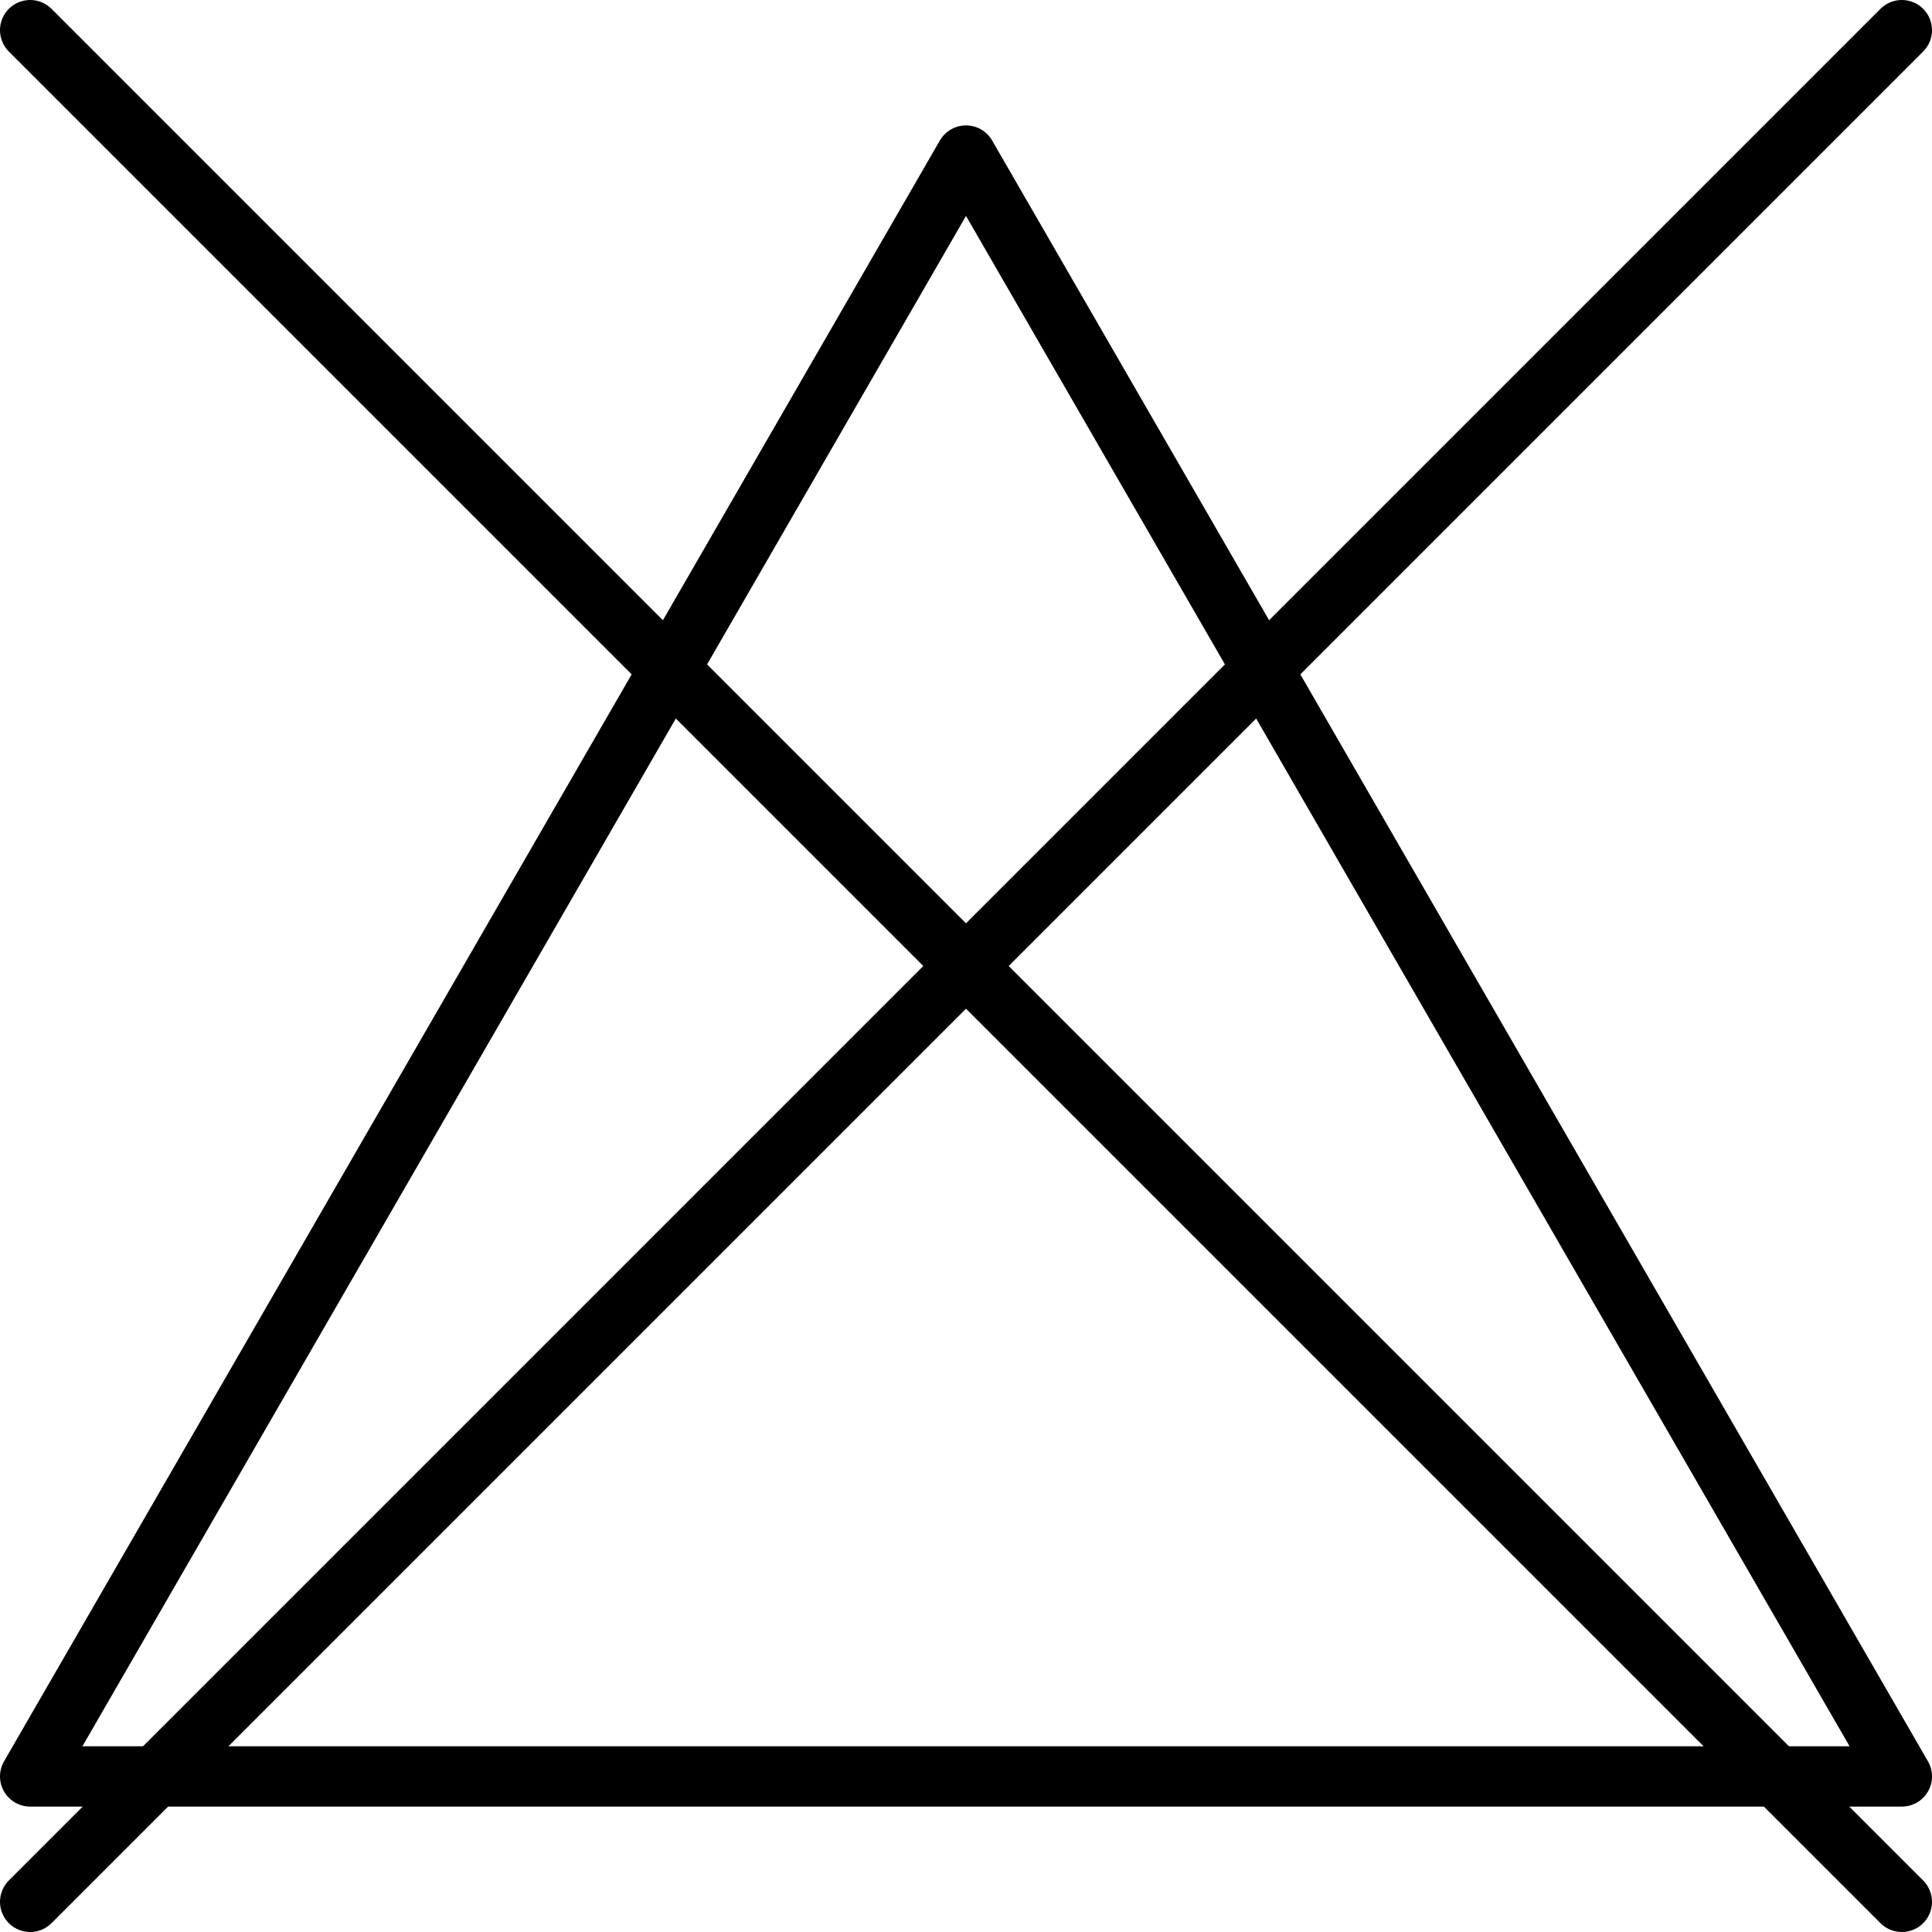
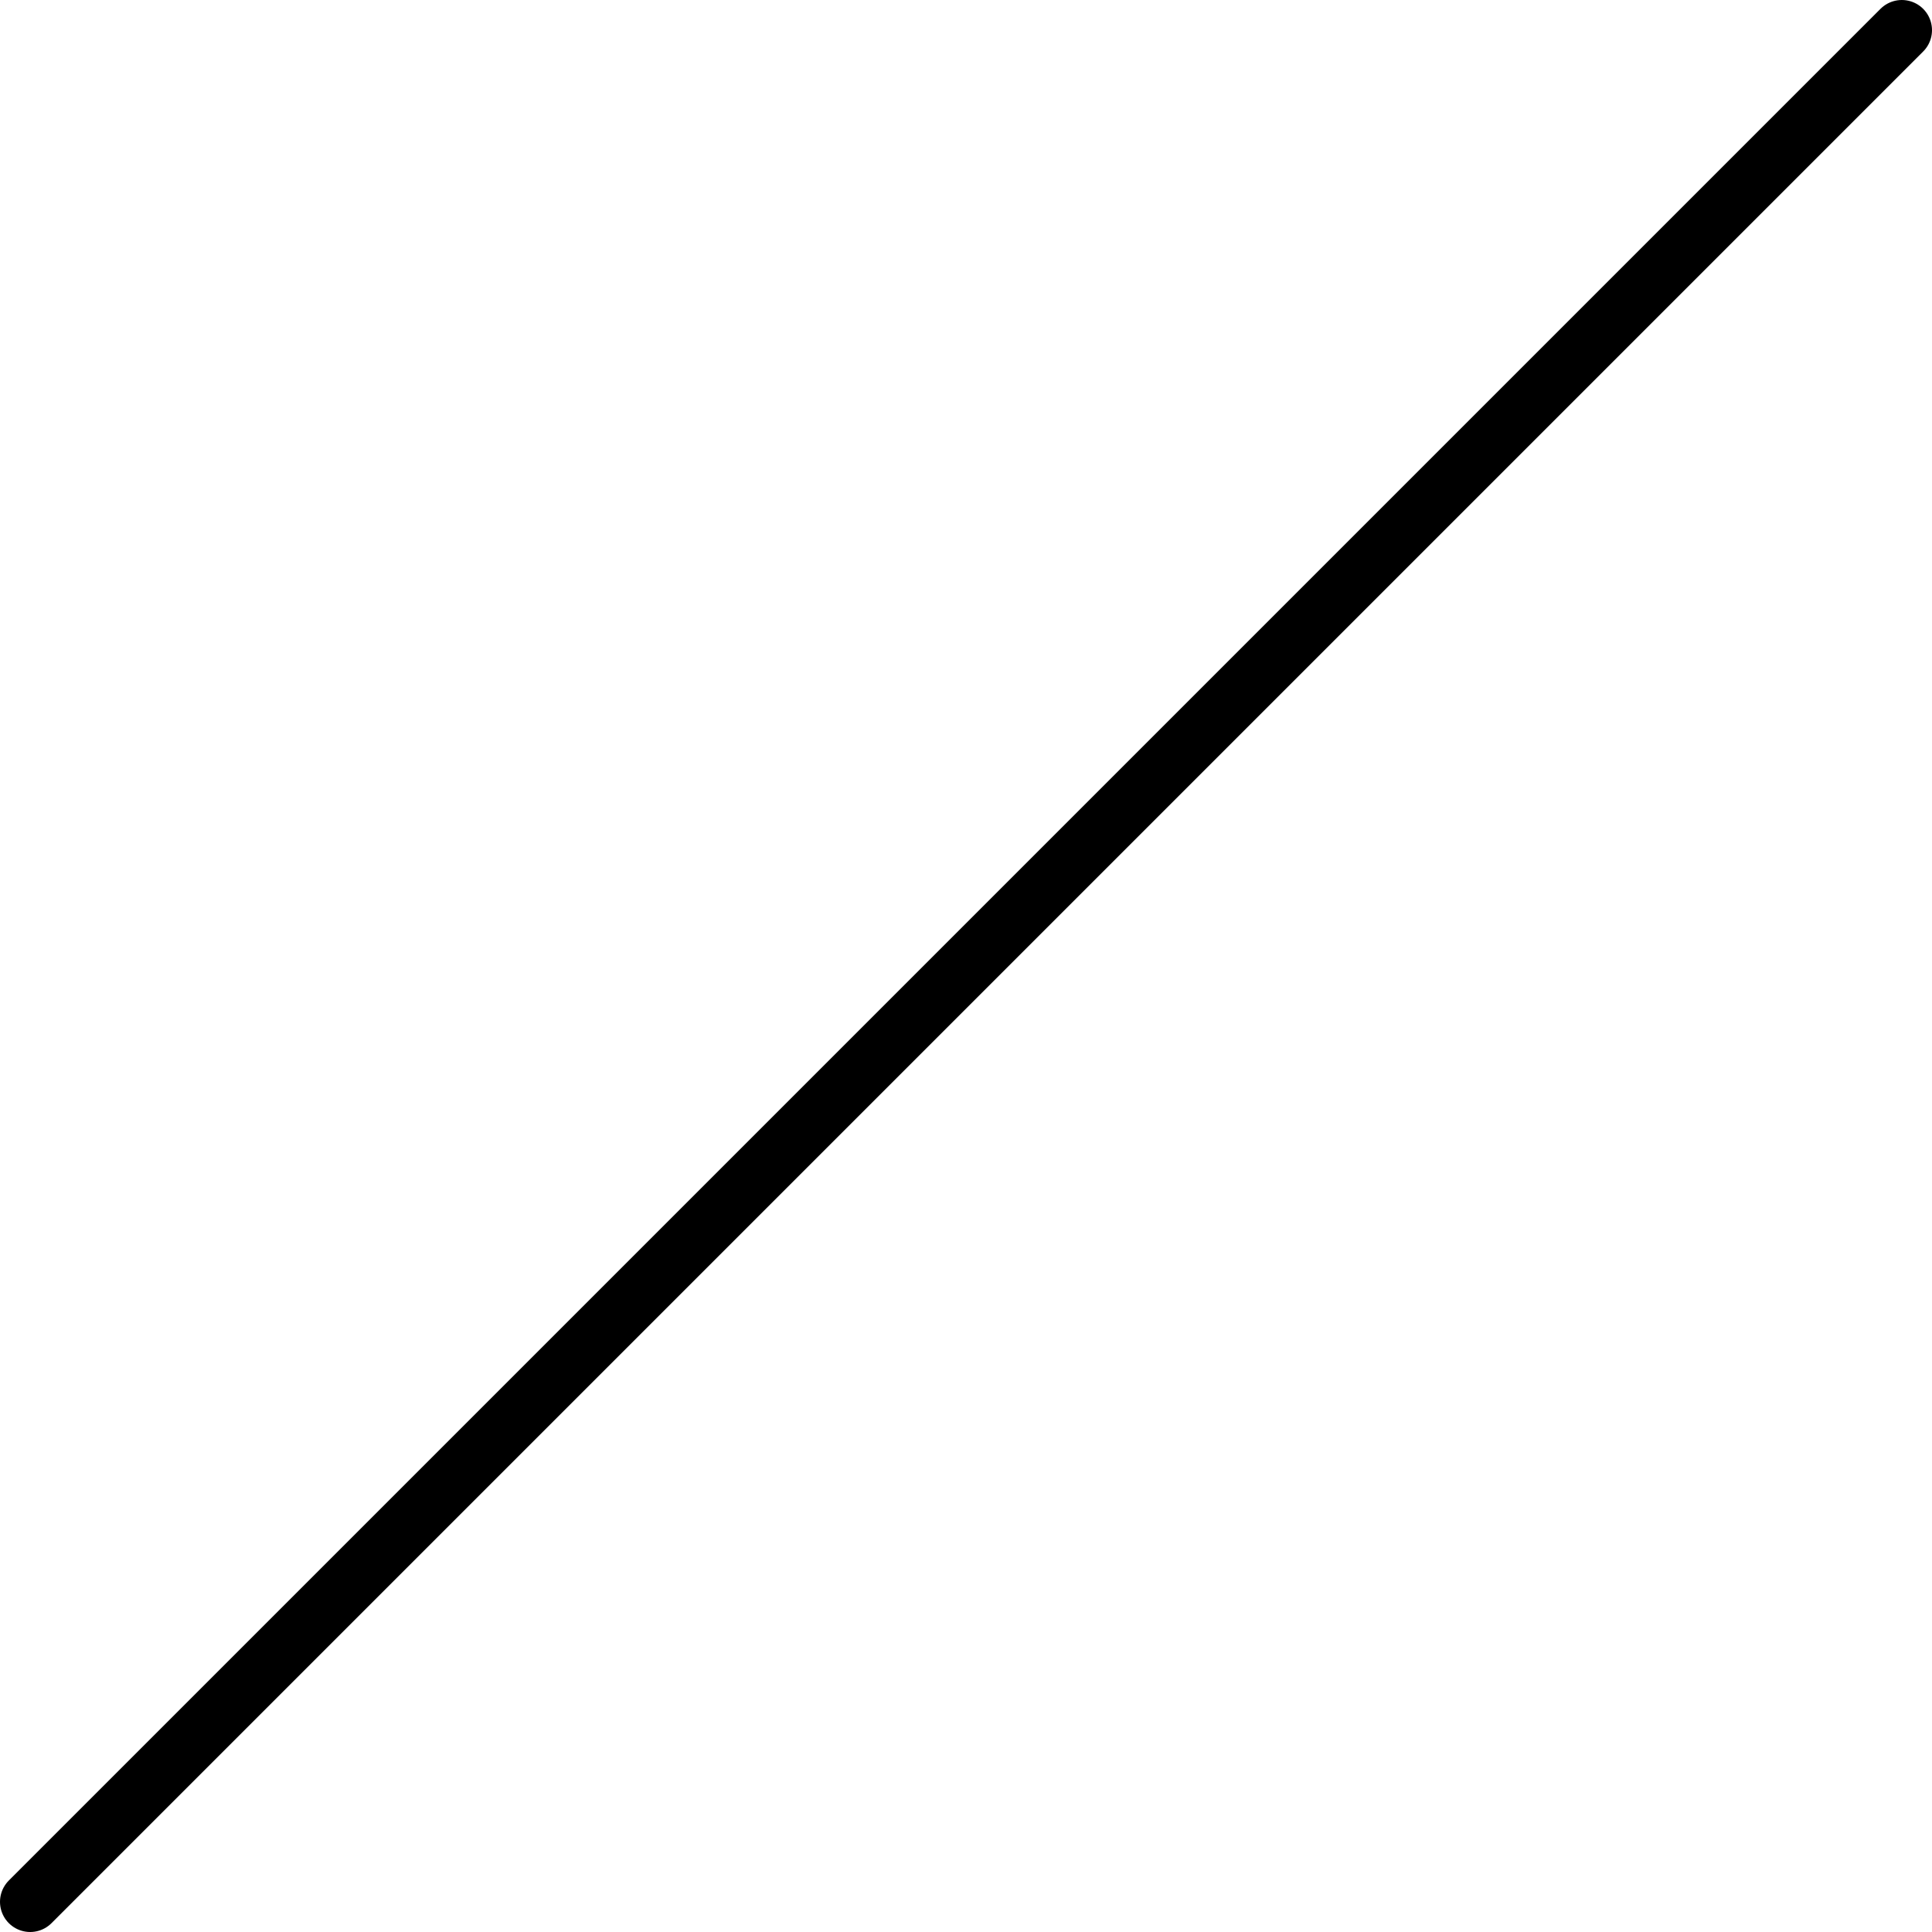
<svg xmlns="http://www.w3.org/2000/svg" id="Ebene_2" data-name="Ebene 2" viewBox="0 0 236.94 236.94">
  <defs>
    <style>
      .cls-1 {
        fill: none;
        stroke: #000;
        stroke-linecap: round;
        stroke-linejoin: round;
        stroke-width: 7.4px;
      }
    </style>
  </defs>
  <g id="Icons">
    <g>
-       <polygon class="cls-1" points="118.47 19.08 175.85 118.47 233.24 217.86 118.47 217.86 3.7 217.86 61.09 118.47 118.47 19.08" />
      <line class="cls-1" x1="233.24" y1="3.7" x2="3.7" y2="233.24" />
-       <line class="cls-1" x1="233.24" y1="233.24" x2="3.7" y2="3.7" />
    </g>
  </g>
</svg>